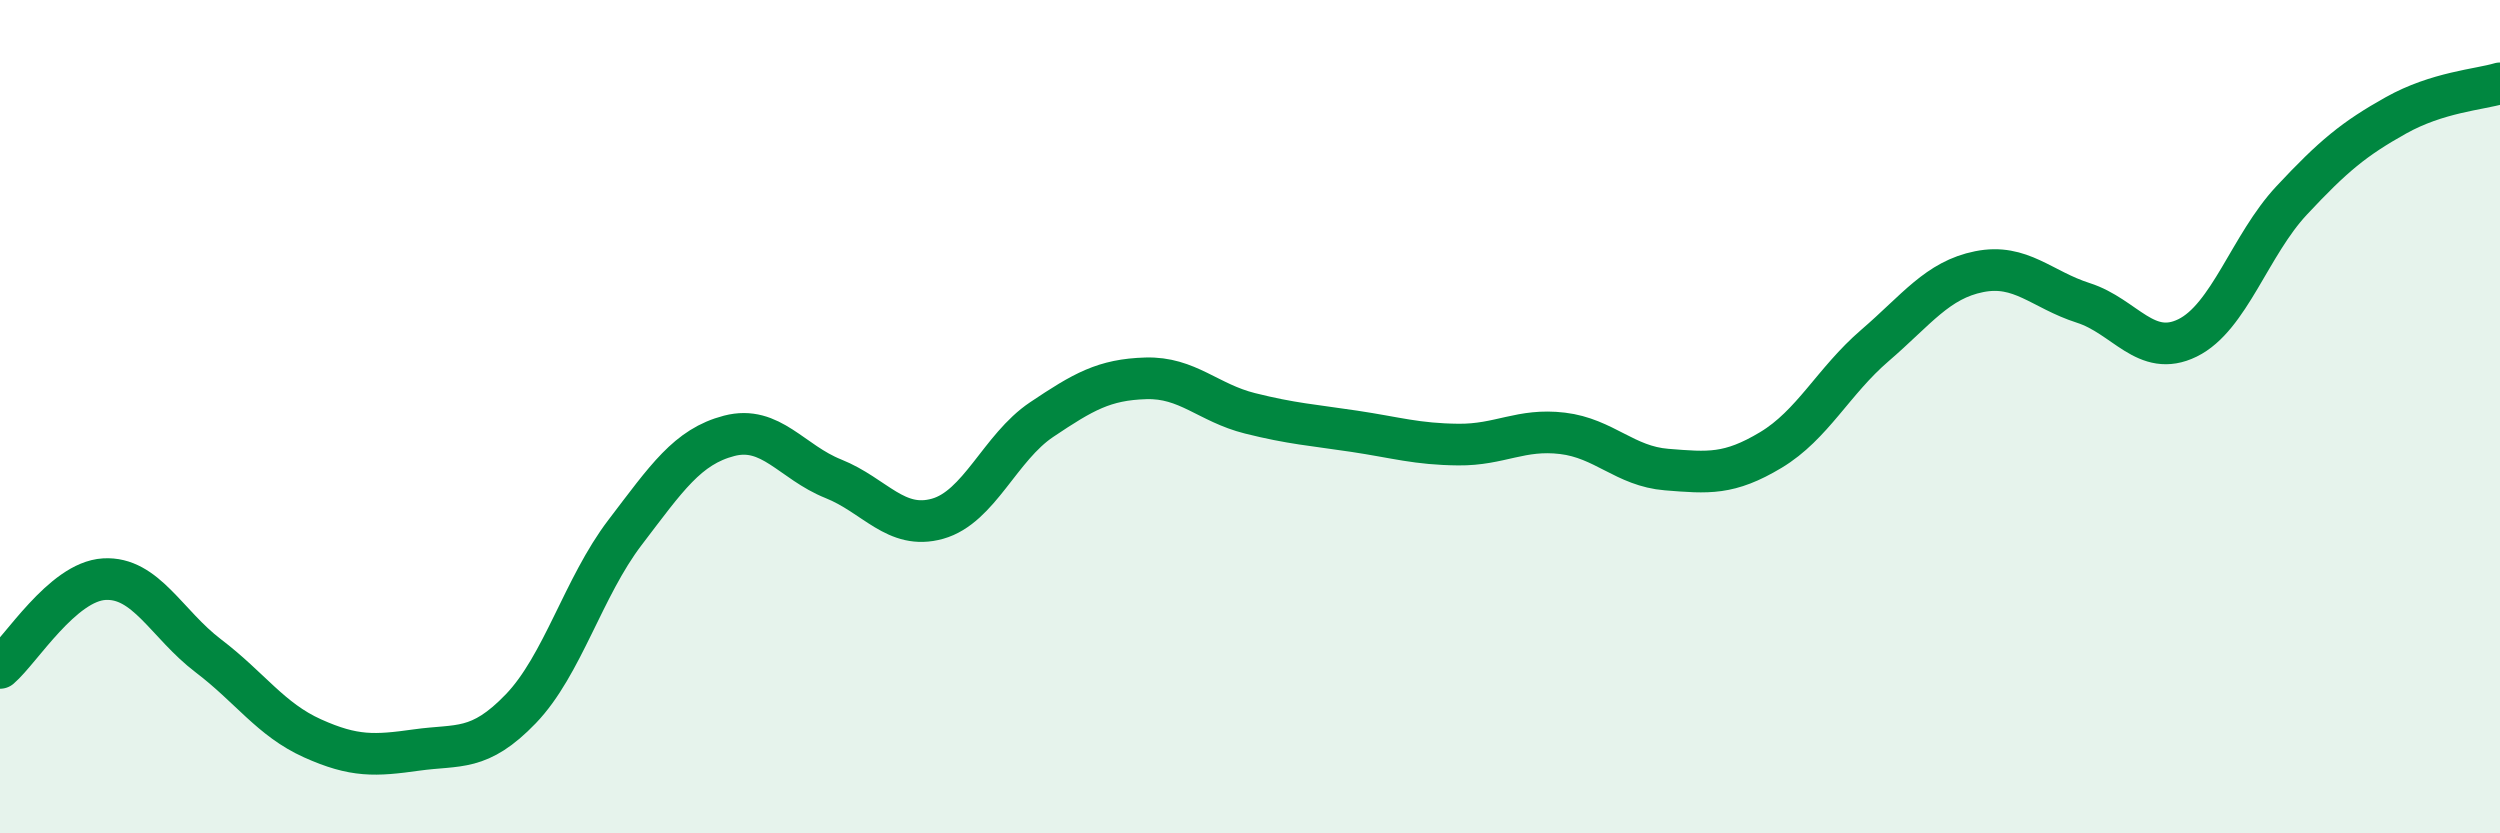
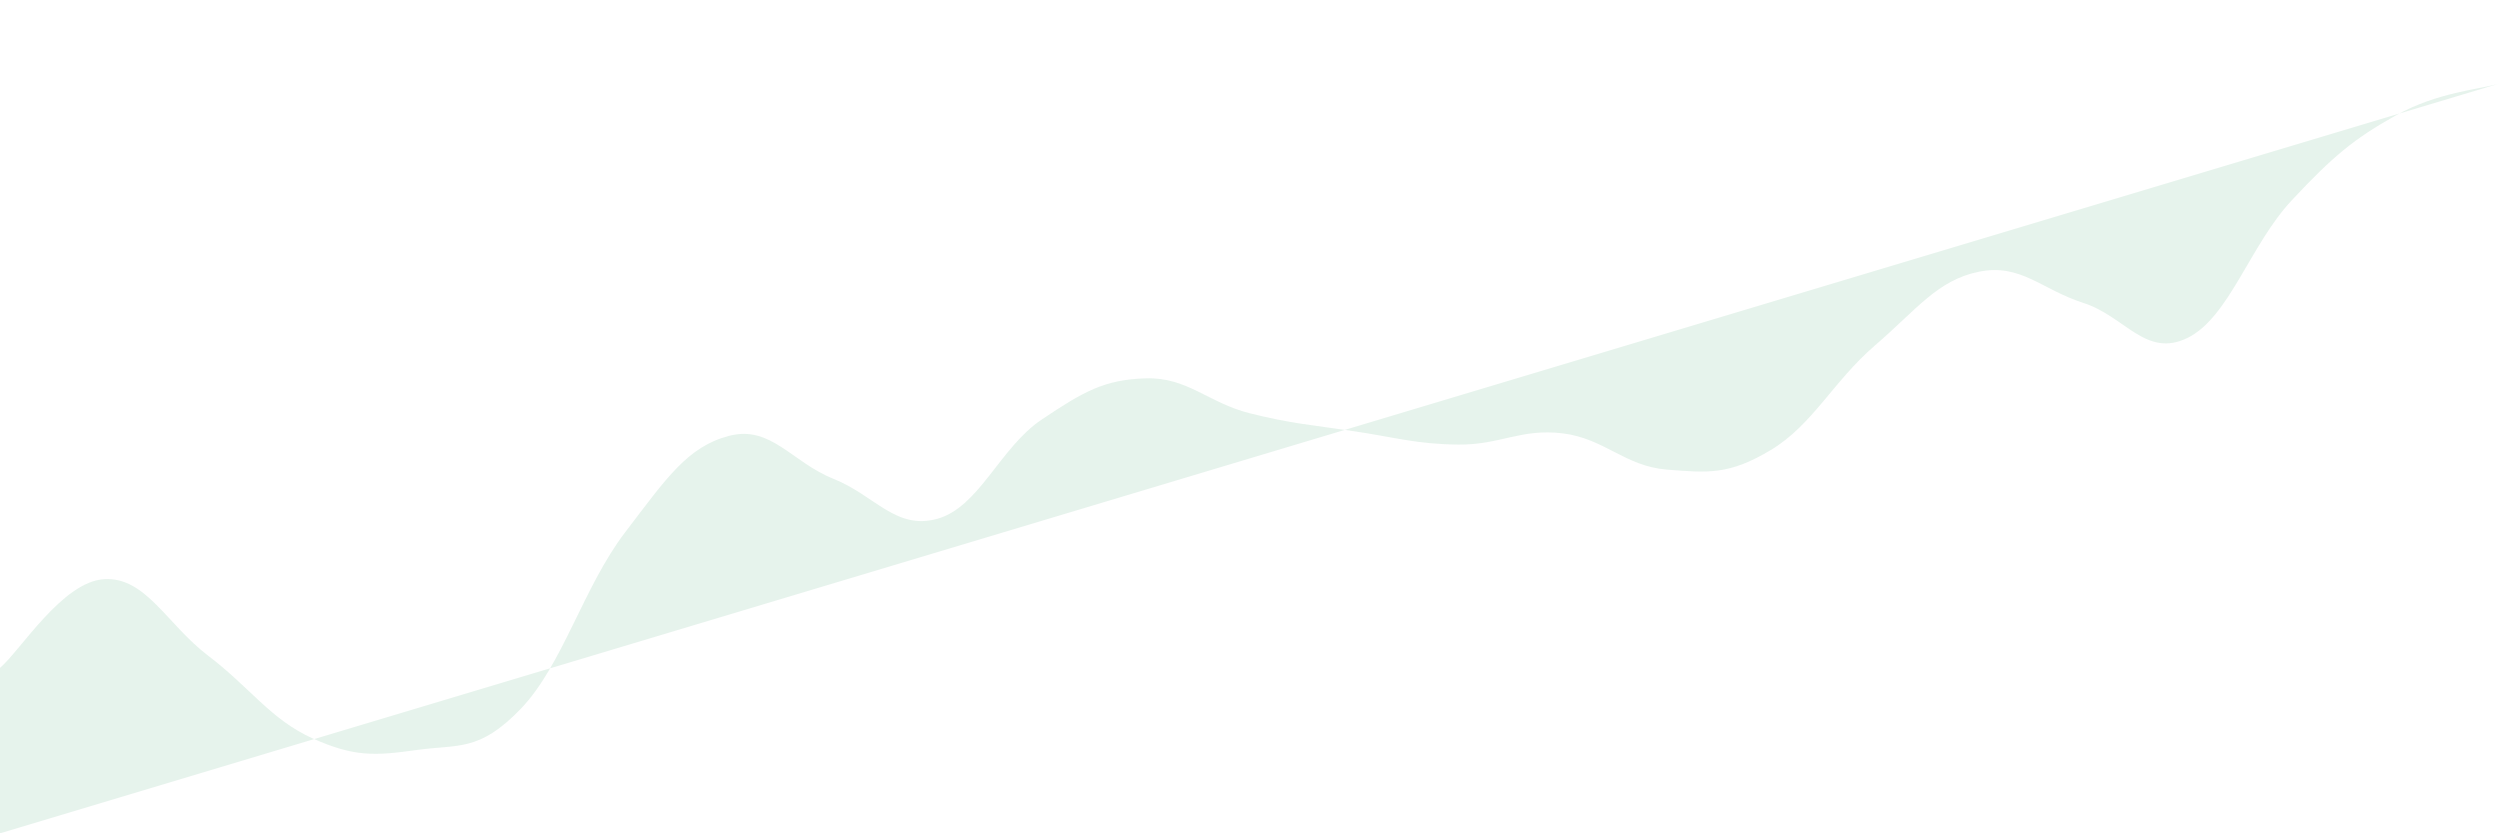
<svg xmlns="http://www.w3.org/2000/svg" width="60" height="20" viewBox="0 0 60 20">
-   <path d="M 0,16.03 C 0.5,15.6 1.5,13.96 2.5,13.9 C 3.5,13.84 4,14.98 5,15.74 C 6,16.5 6.5,17.27 7.5,17.72 C 8.5,18.17 9,18.14 10,18 C 11,17.86 11.5,18.05 12.5,17.01 C 13.5,15.97 14,14.09 15,12.78 C 16,11.47 16.5,10.72 17.5,10.46 C 18.5,10.2 19,11.09 20,11.49 C 21,11.89 21.5,12.73 22.5,12.45 C 23.5,12.17 24,10.74 25,10.07 C 26,9.4 26.5,9.11 27.5,9.08 C 28.5,9.05 29,9.67 30,9.92 C 31,10.17 31.5,10.2 32.5,10.35 C 33.5,10.5 34,10.66 35,10.67 C 36,10.68 36.5,10.28 37.5,10.4 C 38.5,10.52 39,11.19 40,11.27 C 41,11.35 41.5,11.4 42.5,10.8 C 43.5,10.2 44,9.15 45,8.29 C 46,7.43 46.5,6.72 47.5,6.52 C 48.5,6.32 49,6.95 50,7.27 C 51,7.59 51.5,8.6 52.5,8.11 C 53.5,7.62 54,5.88 55,4.81 C 56,3.74 56.5,3.33 57.5,2.77 C 58.5,2.21 59.5,2.15 60,2L60 20L0 20Z" fill="#008740" opacity="0.1" stroke-linecap="round" stroke-linejoin="round" />
-   <path d="M 0,16.03 C 0.5,15.6 1.5,13.96 2.5,13.9 C 3.5,13.84 4,14.98 5,15.74 C 6,16.5 6.5,17.27 7.5,17.72 C 8.5,18.17 9,18.14 10,18 C 11,17.86 11.5,18.05 12.5,17.01 C 13.5,15.97 14,14.09 15,12.78 C 16,11.47 16.5,10.72 17.5,10.46 C 18.5,10.2 19,11.09 20,11.49 C 21,11.89 21.5,12.73 22.5,12.45 C 23.5,12.17 24,10.74 25,10.07 C 26,9.4 26.5,9.11 27.5,9.08 C 28.5,9.05 29,9.67 30,9.92 C 31,10.17 31.5,10.2 32.5,10.35 C 33.5,10.5 34,10.66 35,10.67 C 36,10.68 36.5,10.28 37.5,10.4 C 38.5,10.52 39,11.19 40,11.27 C 41,11.35 41.5,11.4 42.5,10.8 C 43.5,10.2 44,9.15 45,8.29 C 46,7.43 46.5,6.72 47.5,6.52 C 48.5,6.32 49,6.95 50,7.27 C 51,7.59 51.5,8.6 52.5,8.11 C 53.5,7.62 54,5.88 55,4.81 C 56,3.74 56.5,3.33 57.5,2.77 C 58.5,2.21 59.5,2.15 60,2" stroke="#008740" stroke-width="1" fill="none" stroke-linecap="round" stroke-linejoin="round" />
+   <path d="M 0,16.03 C 0.5,15.6 1.5,13.96 2.5,13.9 C 3.5,13.84 4,14.98 5,15.74 C 6,16.5 6.5,17.27 7.5,17.72 C 8.5,18.17 9,18.14 10,18 C 11,17.86 11.5,18.05 12.5,17.01 C 13.5,15.97 14,14.09 15,12.78 C 16,11.47 16.5,10.72 17.5,10.46 C 18.5,10.2 19,11.09 20,11.49 C 21,11.89 21.5,12.73 22.5,12.45 C 23.5,12.17 24,10.74 25,10.07 C 26,9.4 26.5,9.11 27.5,9.08 C 28.5,9.05 29,9.67 30,9.92 C 31,10.17 31.5,10.2 32.5,10.35 C 33.5,10.5 34,10.66 35,10.67 C 36,10.68 36.5,10.28 37.5,10.4 C 38.5,10.52 39,11.19 40,11.27 C 41,11.35 41.5,11.4 42.5,10.8 C 43.5,10.2 44,9.15 45,8.29 C 46,7.43 46.5,6.72 47.5,6.52 C 48.5,6.32 49,6.95 50,7.27 C 51,7.59 51.5,8.6 52.5,8.11 C 53.5,7.62 54,5.88 55,4.81 C 56,3.74 56.5,3.33 57.5,2.77 C 58.5,2.21 59.5,2.15 60,2L0 20Z" fill="#008740" opacity="0.1" stroke-linecap="round" stroke-linejoin="round" />
</svg>